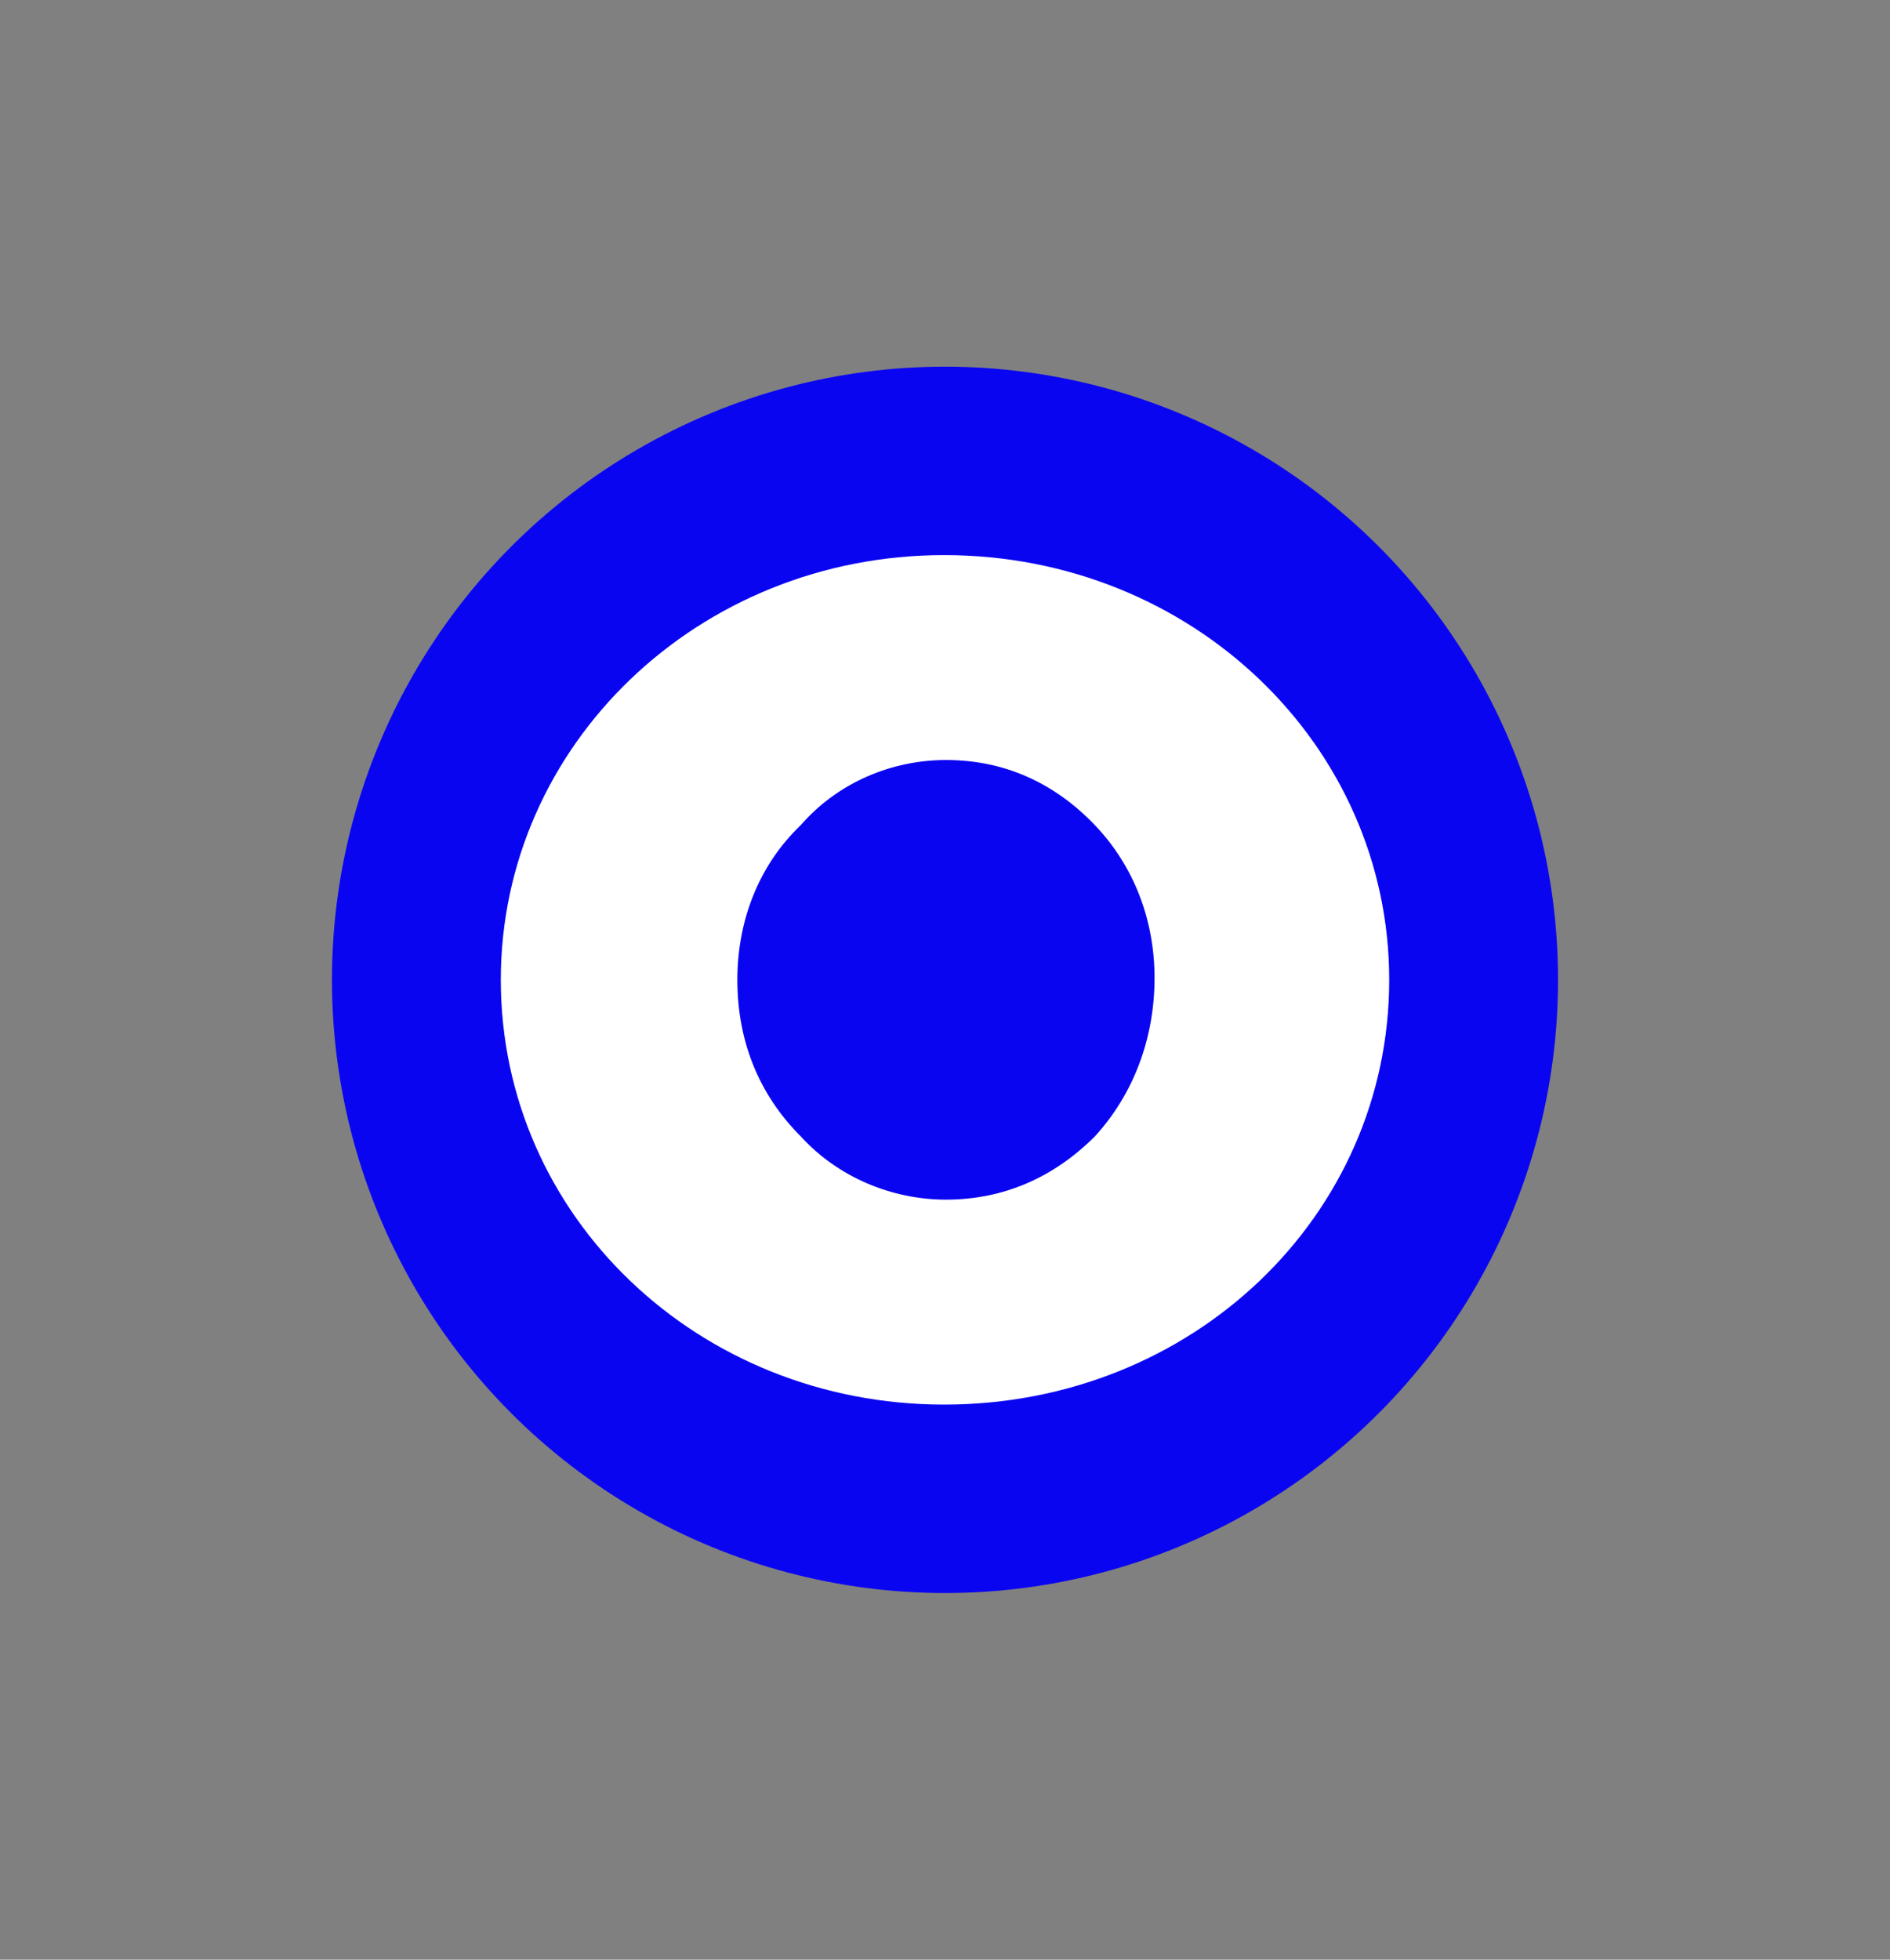
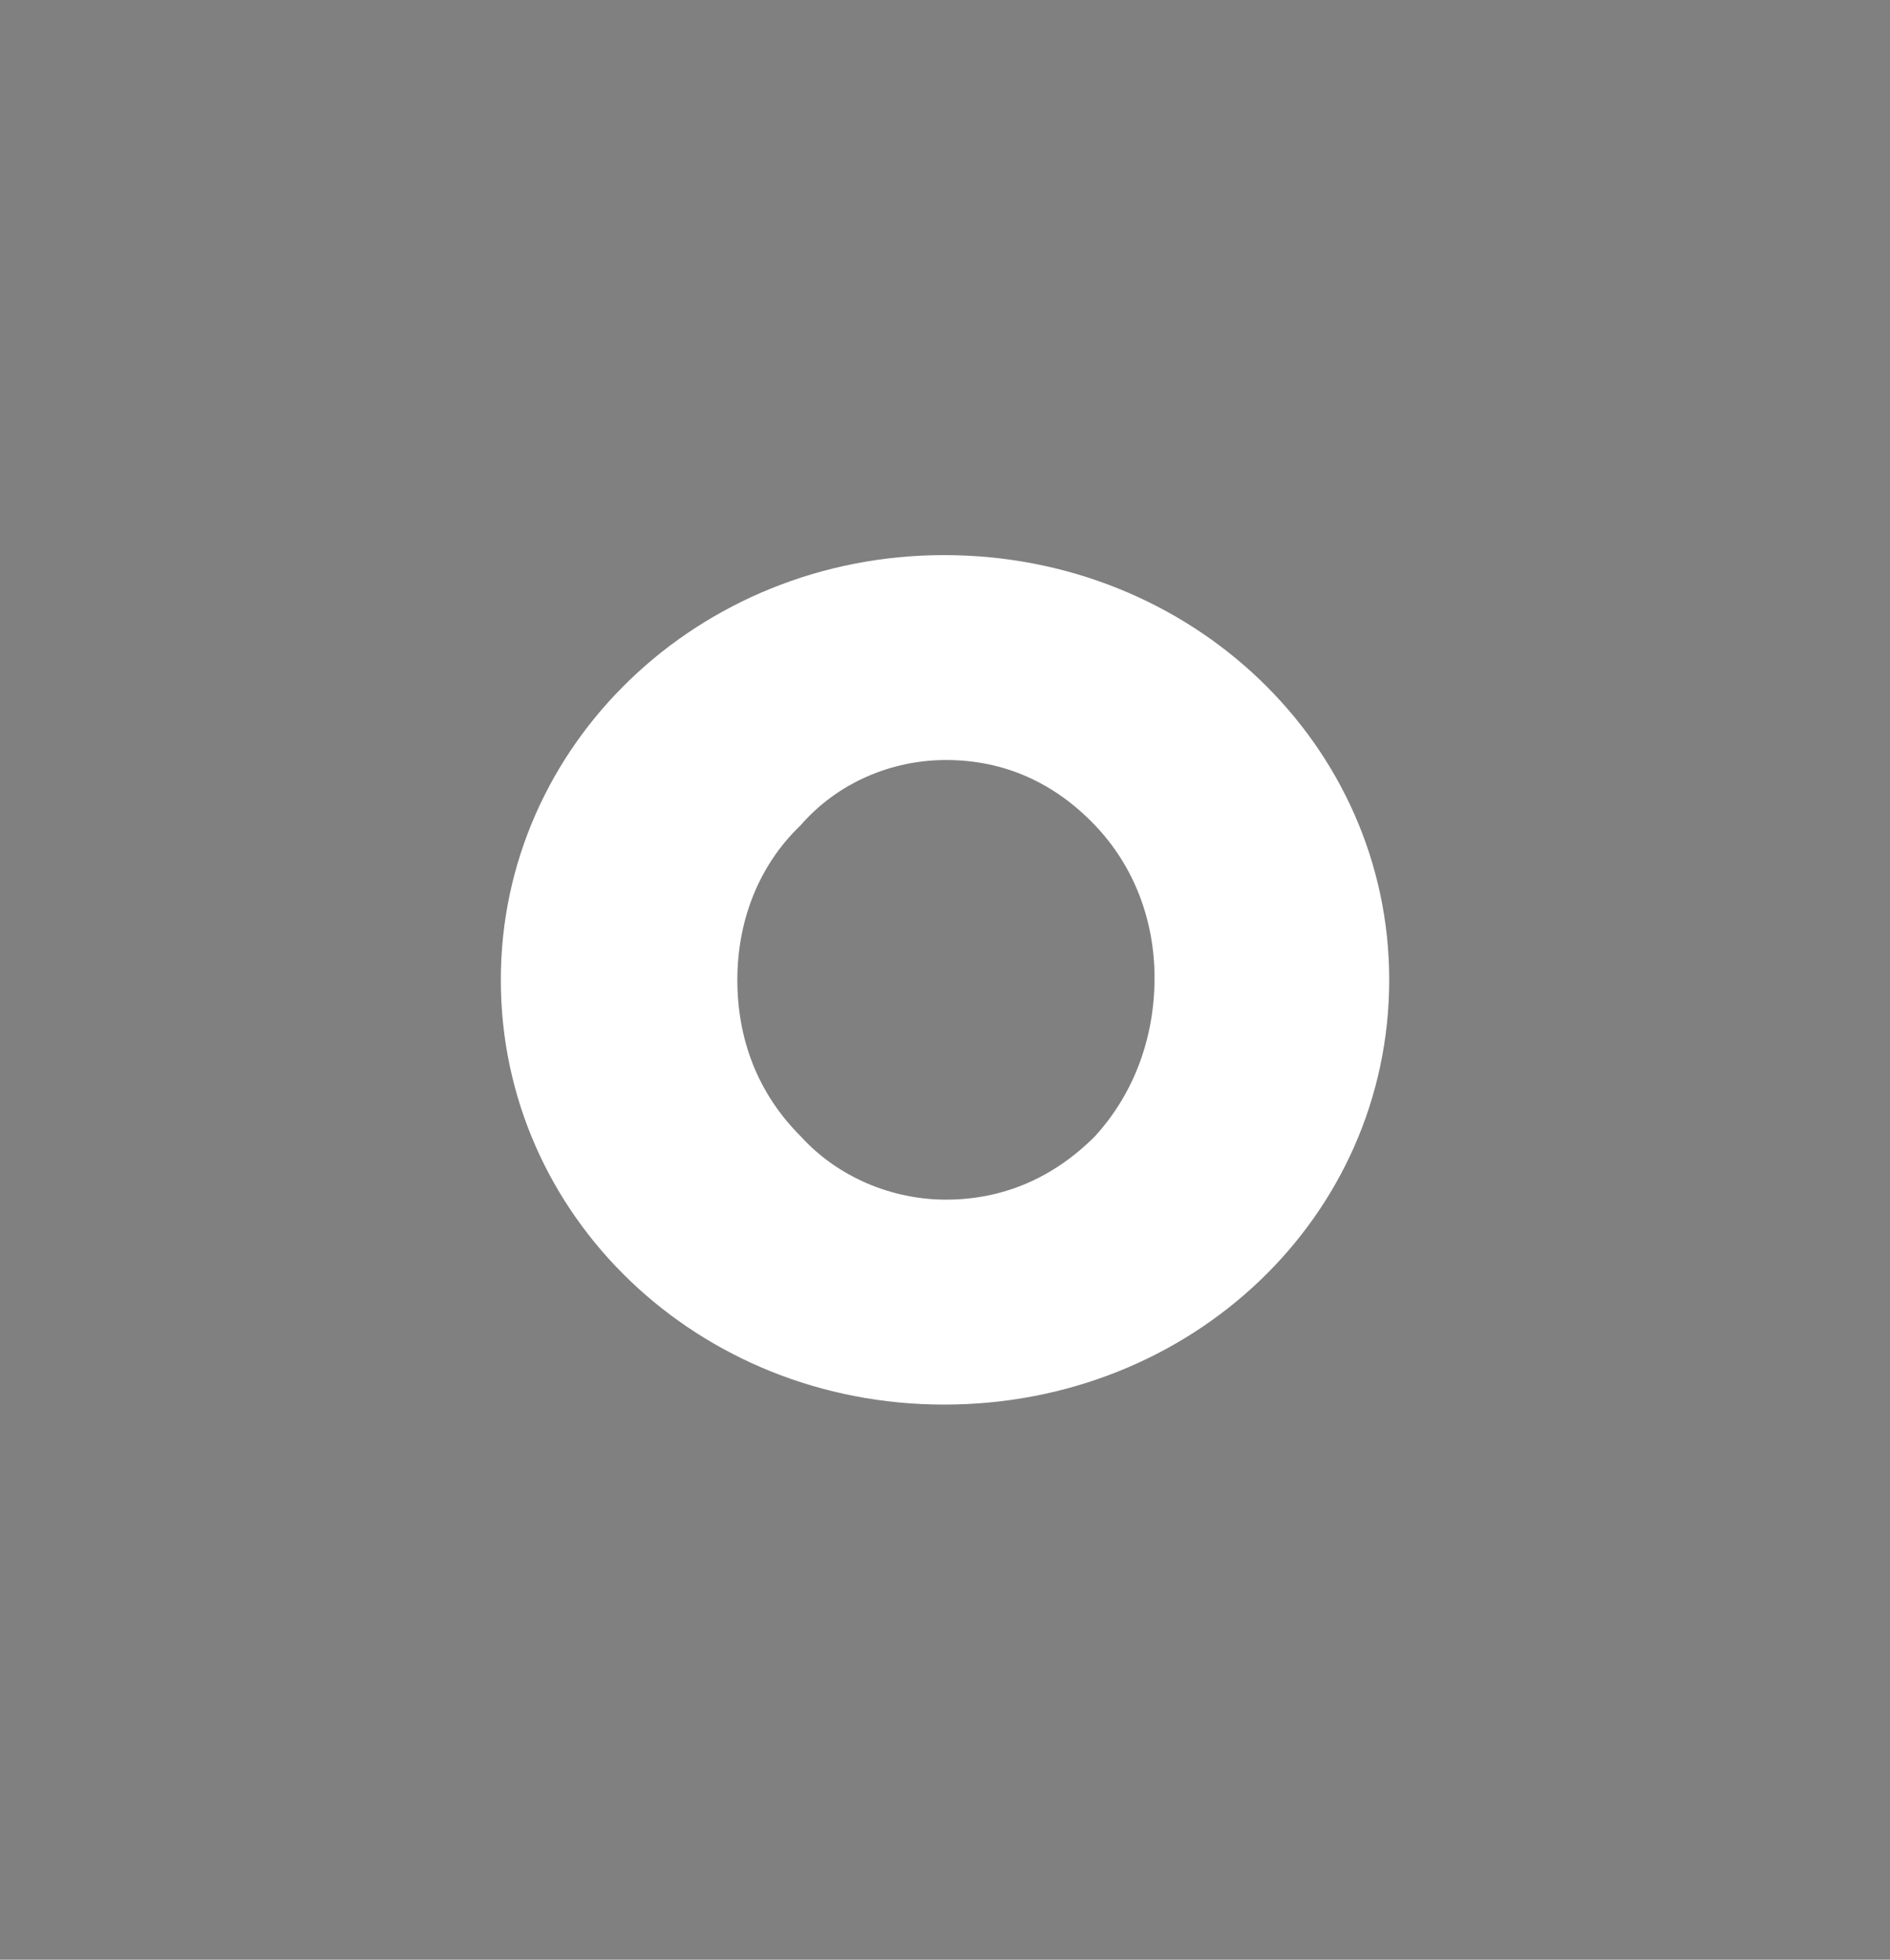
<svg xmlns="http://www.w3.org/2000/svg" id="Capa_1" viewBox="0 0 61 63.235">
  <rect x="0" y="0" width="61" height="63.235" fill="#808080" stroke="none" />
  <defs>
    <style>.cls-1{fill:#fff;}.cls-2{fill:#0a05f1;}</style>
  </defs>
-   <circle class="cls-2" cx="30.5" cy="31.618" r="19.786" />
  <path class="cls-1" d="M44.837,31.617c0,7.634-6.372,13.706-14.367,13.706-7.934,0-14.306-6.072-14.306-13.706,0-7.574,6.372-13.705,14.306-13.705,7.995,0,14.367,6.131,14.367,13.705Zm-7.574-.06c0-1.863-.661-3.607-1.923-4.929-1.322-1.383-2.946-2.104-4.809-2.104-1.743,0-3.486,.721-4.689,2.104-1.383,1.322-2.044,3.126-2.044,4.989,0,1.924,.661,3.667,2.044,5.049,1.202,1.322,2.946,2.044,4.689,2.044,1.864,0,3.487-.721,4.809-2.044,1.262-1.382,1.923-3.186,1.923-5.11Z" />
</svg>